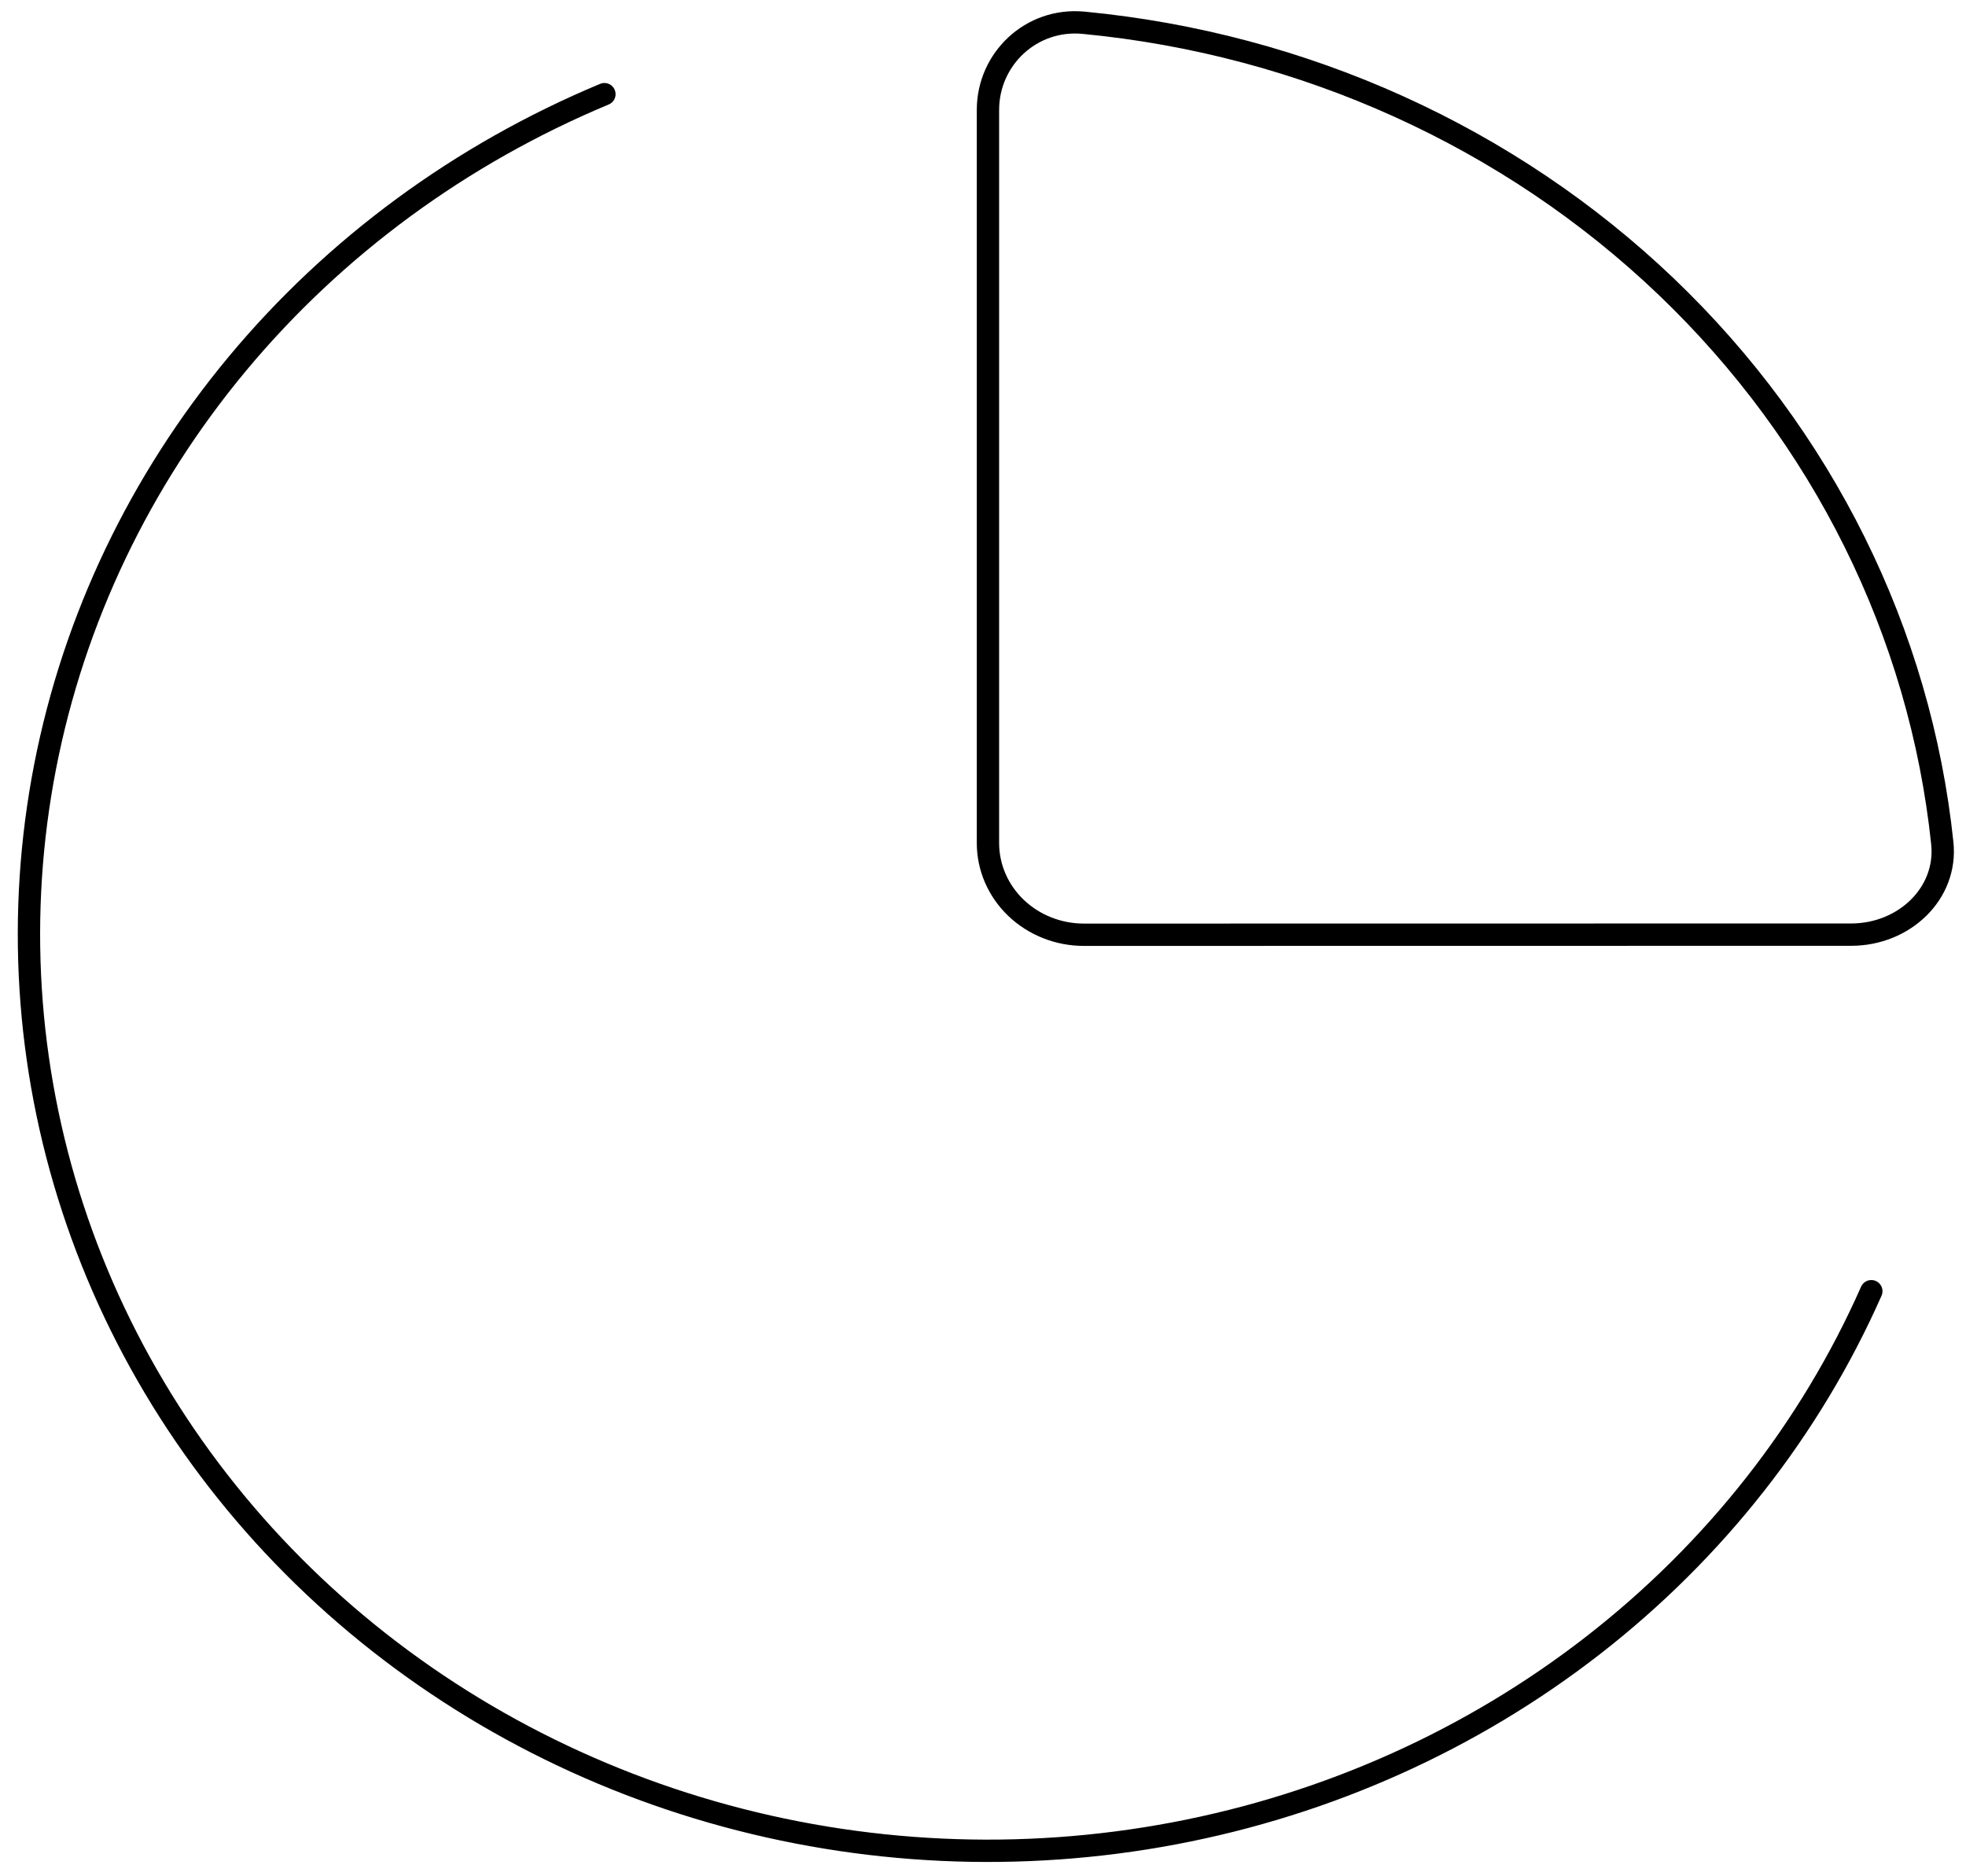
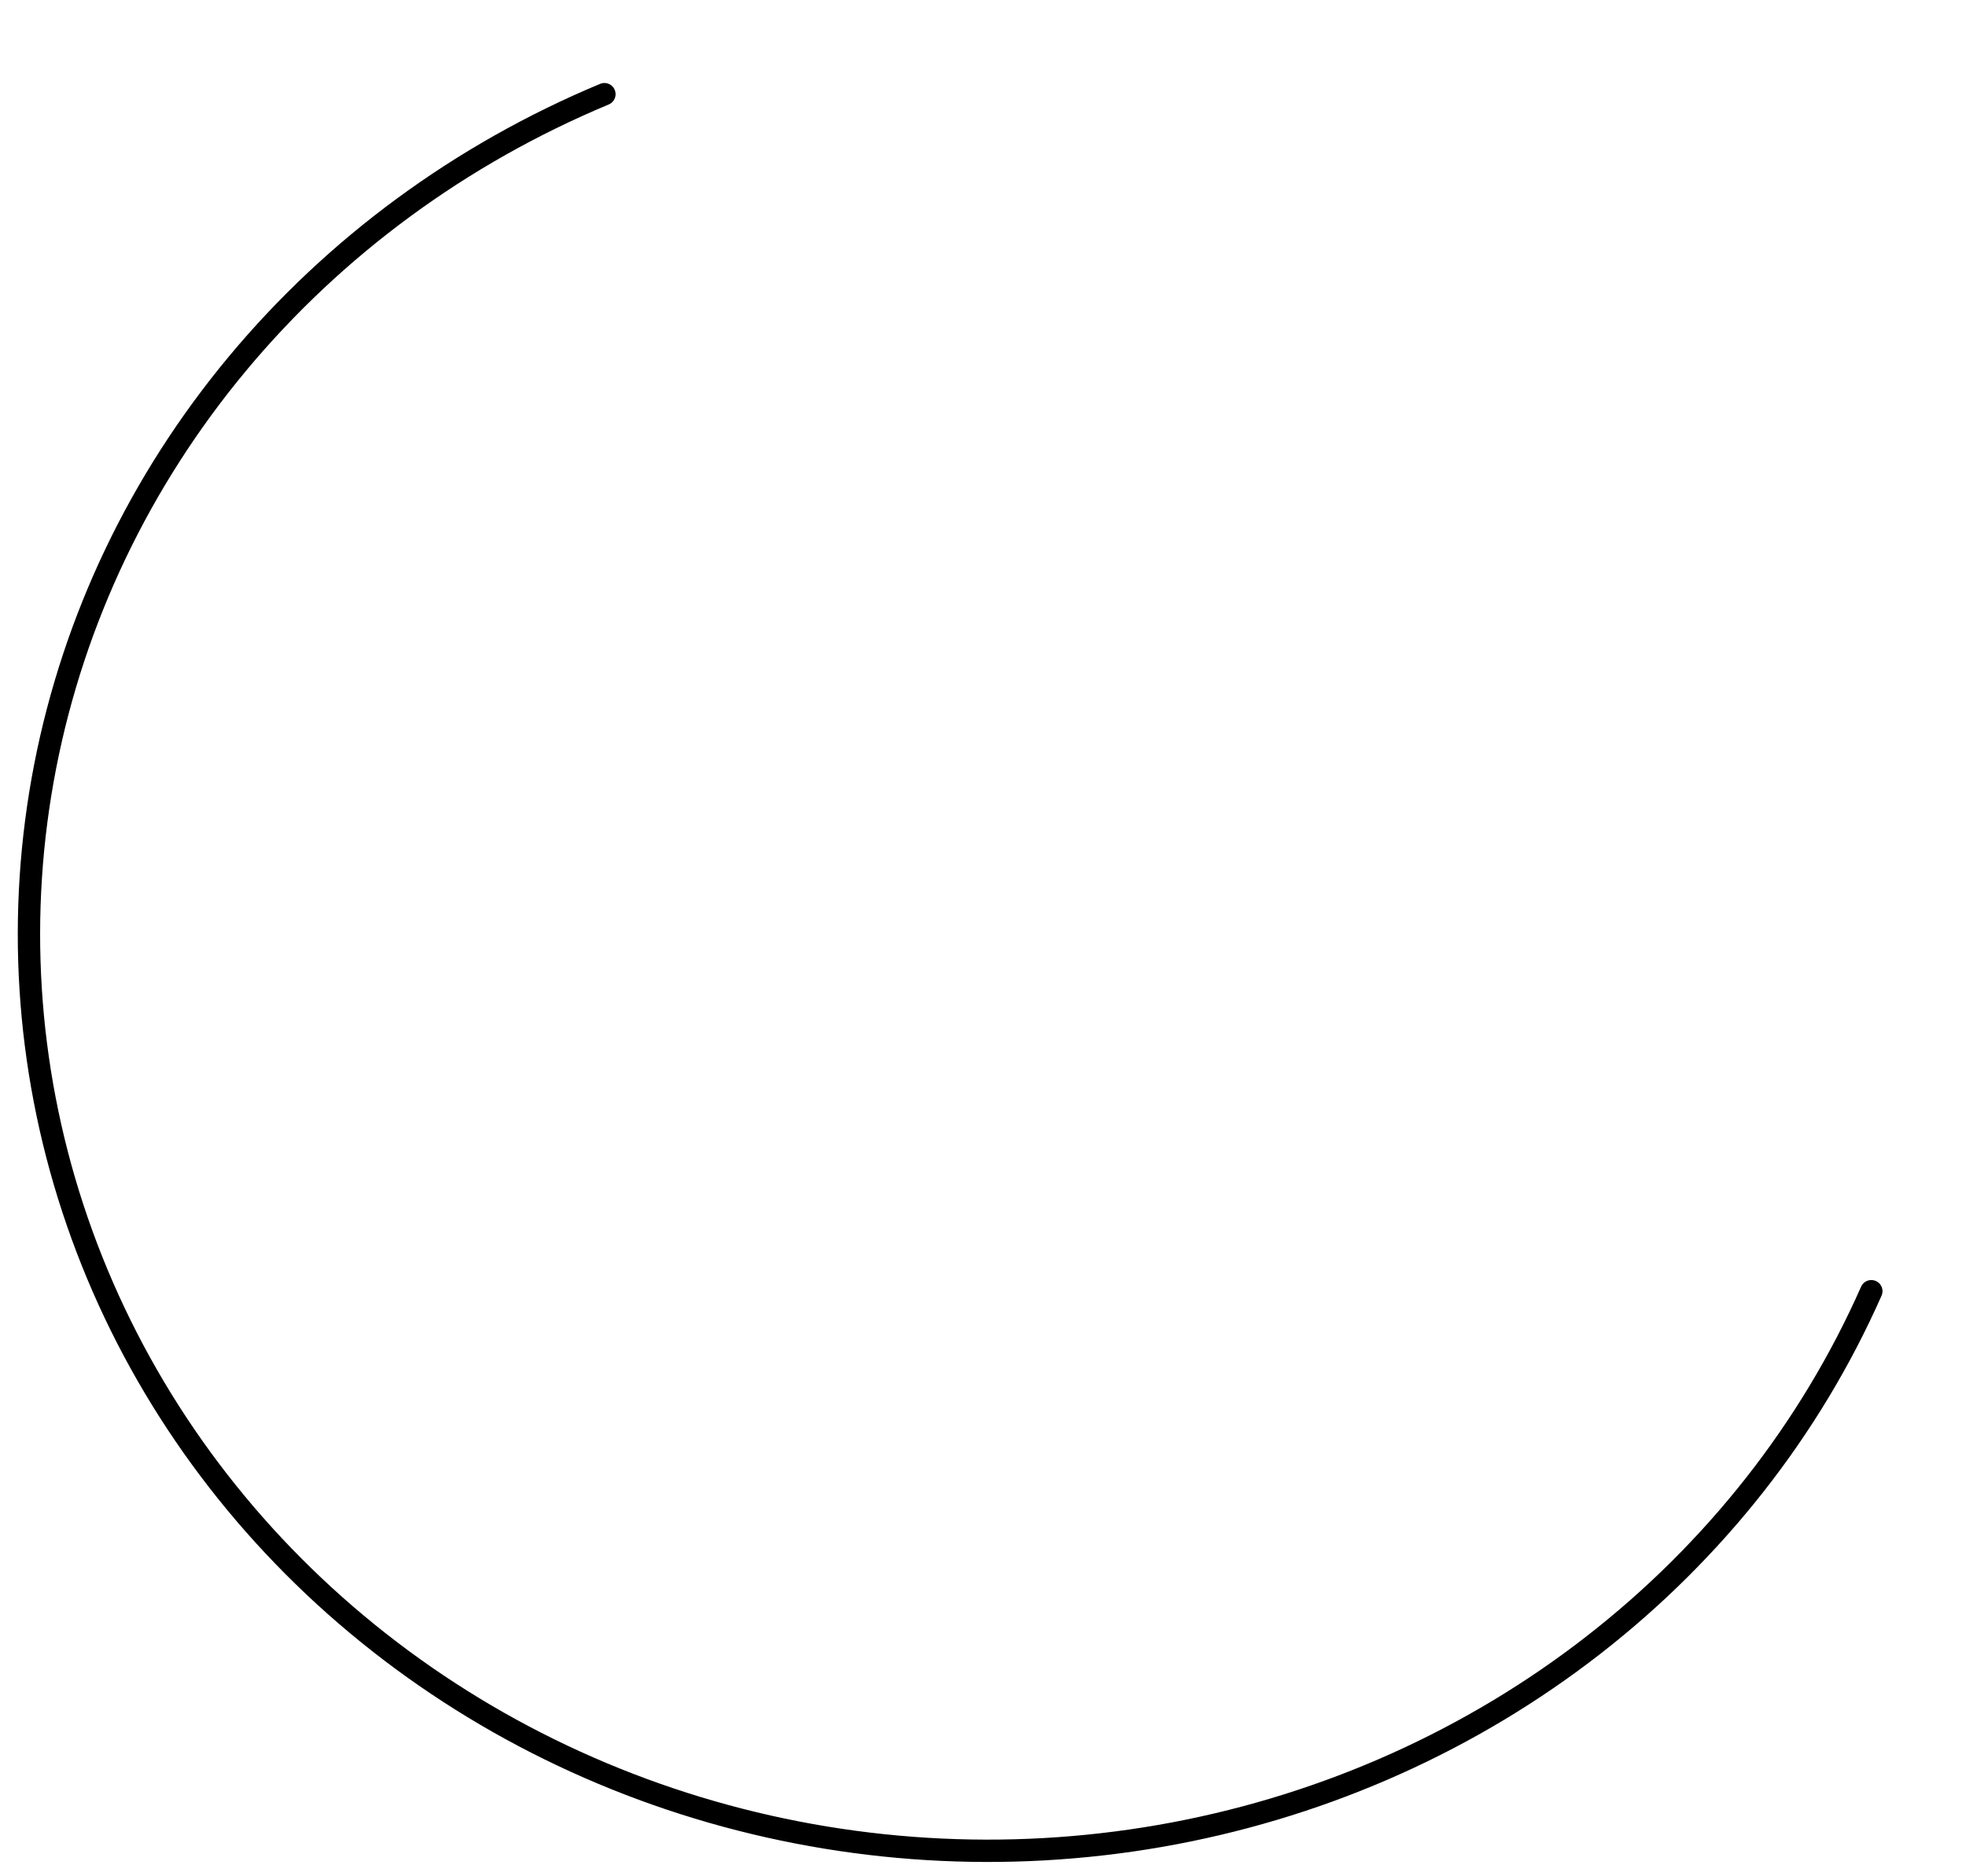
<svg xmlns="http://www.w3.org/2000/svg" width="88" height="84" viewBox="0 0 88 84" fill="none">
-   <path d="M82.861 41.843C85.231 41.843 87.175 40.001 86.939 37.748C85.95 28.328 81.582 19.524 74.578 12.829C67.573 6.135 58.362 1.963 48.506 1.019C46.145 0.793 44.222 2.652 44.222 4.917V37.744C44.222 38.833 44.674 39.876 45.479 40.646C46.284 41.415 47.376 41.848 48.514 41.848L82.861 41.843Z" stroke="black" stroke-linecap="round" stroke-linejoin="round" />
  <path d="M83.762 57.806C81.031 63.98 76.76 69.42 71.321 73.651C65.883 77.882 59.443 80.775 52.564 82.077C45.686 83.379 38.578 83.051 31.863 81.121C25.148 79.191 19.03 75.718 14.043 71.006C9.056 66.293 5.354 60.485 3.258 54.089C1.162 47.692 0.738 40.902 2.021 34.313C3.305 27.723 6.258 21.535 10.622 16.288C14.986 11.042 20.628 6.897 27.054 4.216" stroke="black" stroke-linecap="round" stroke-linejoin="round" />
</svg>